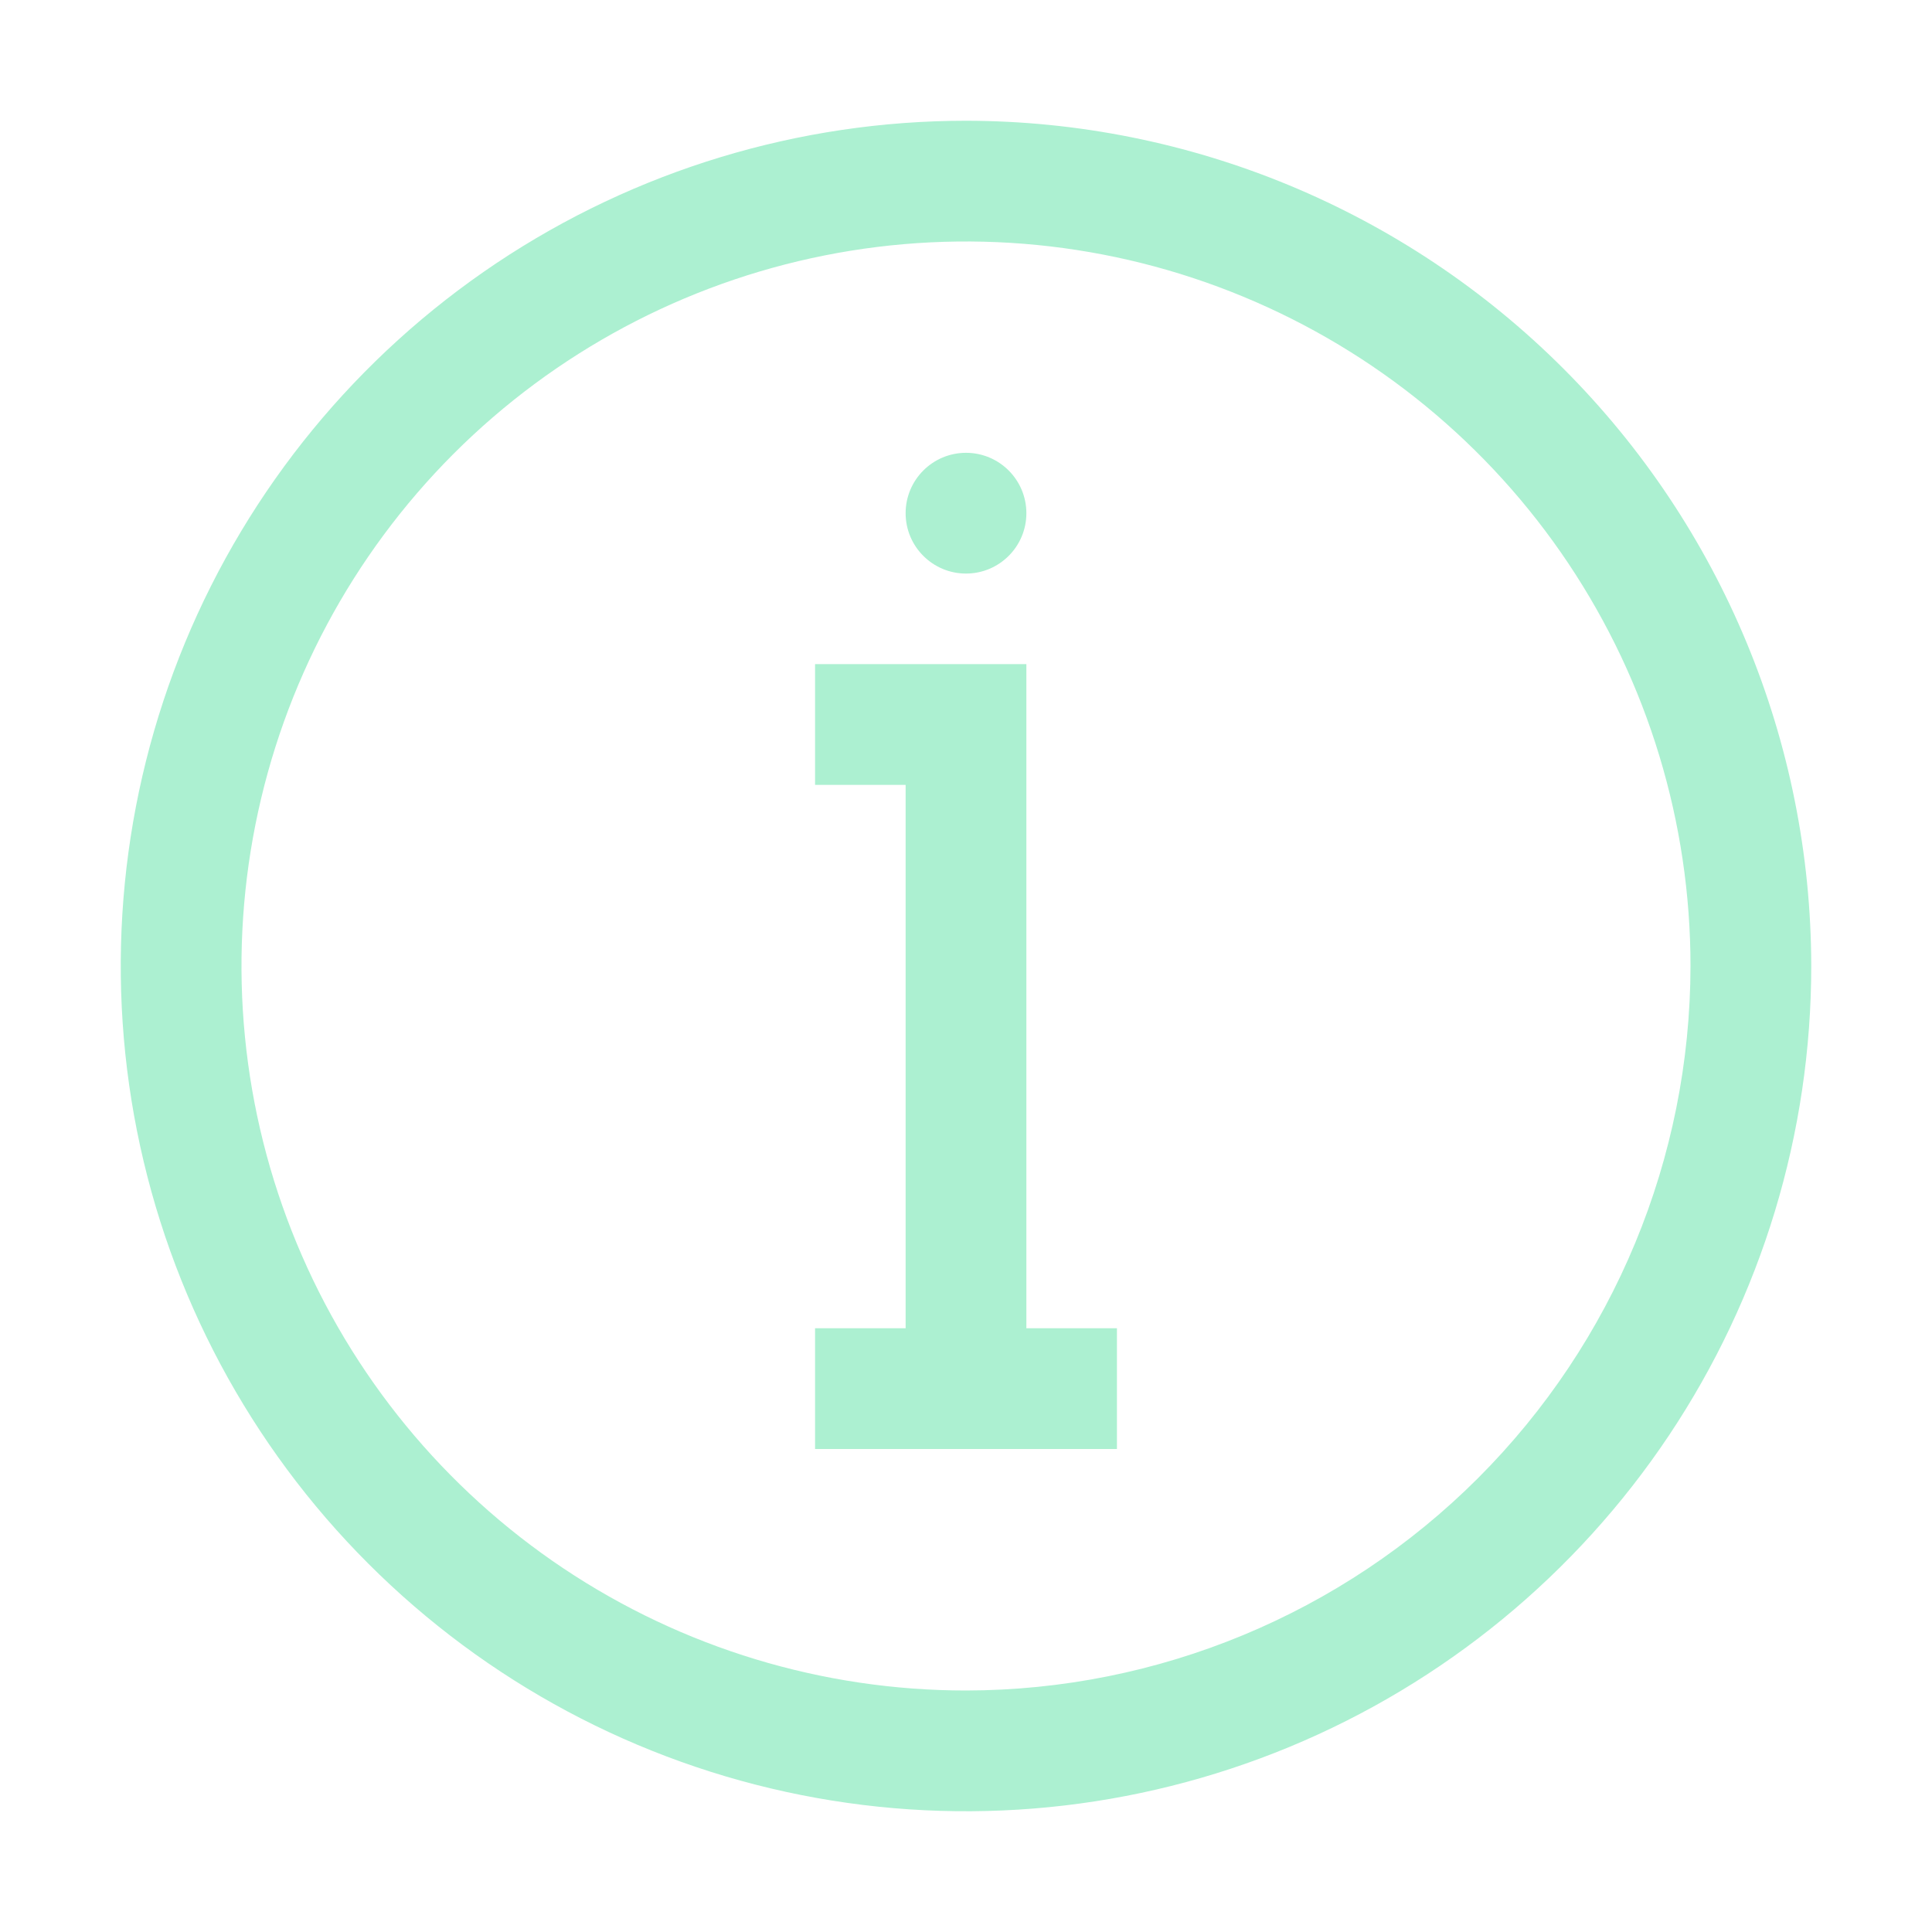
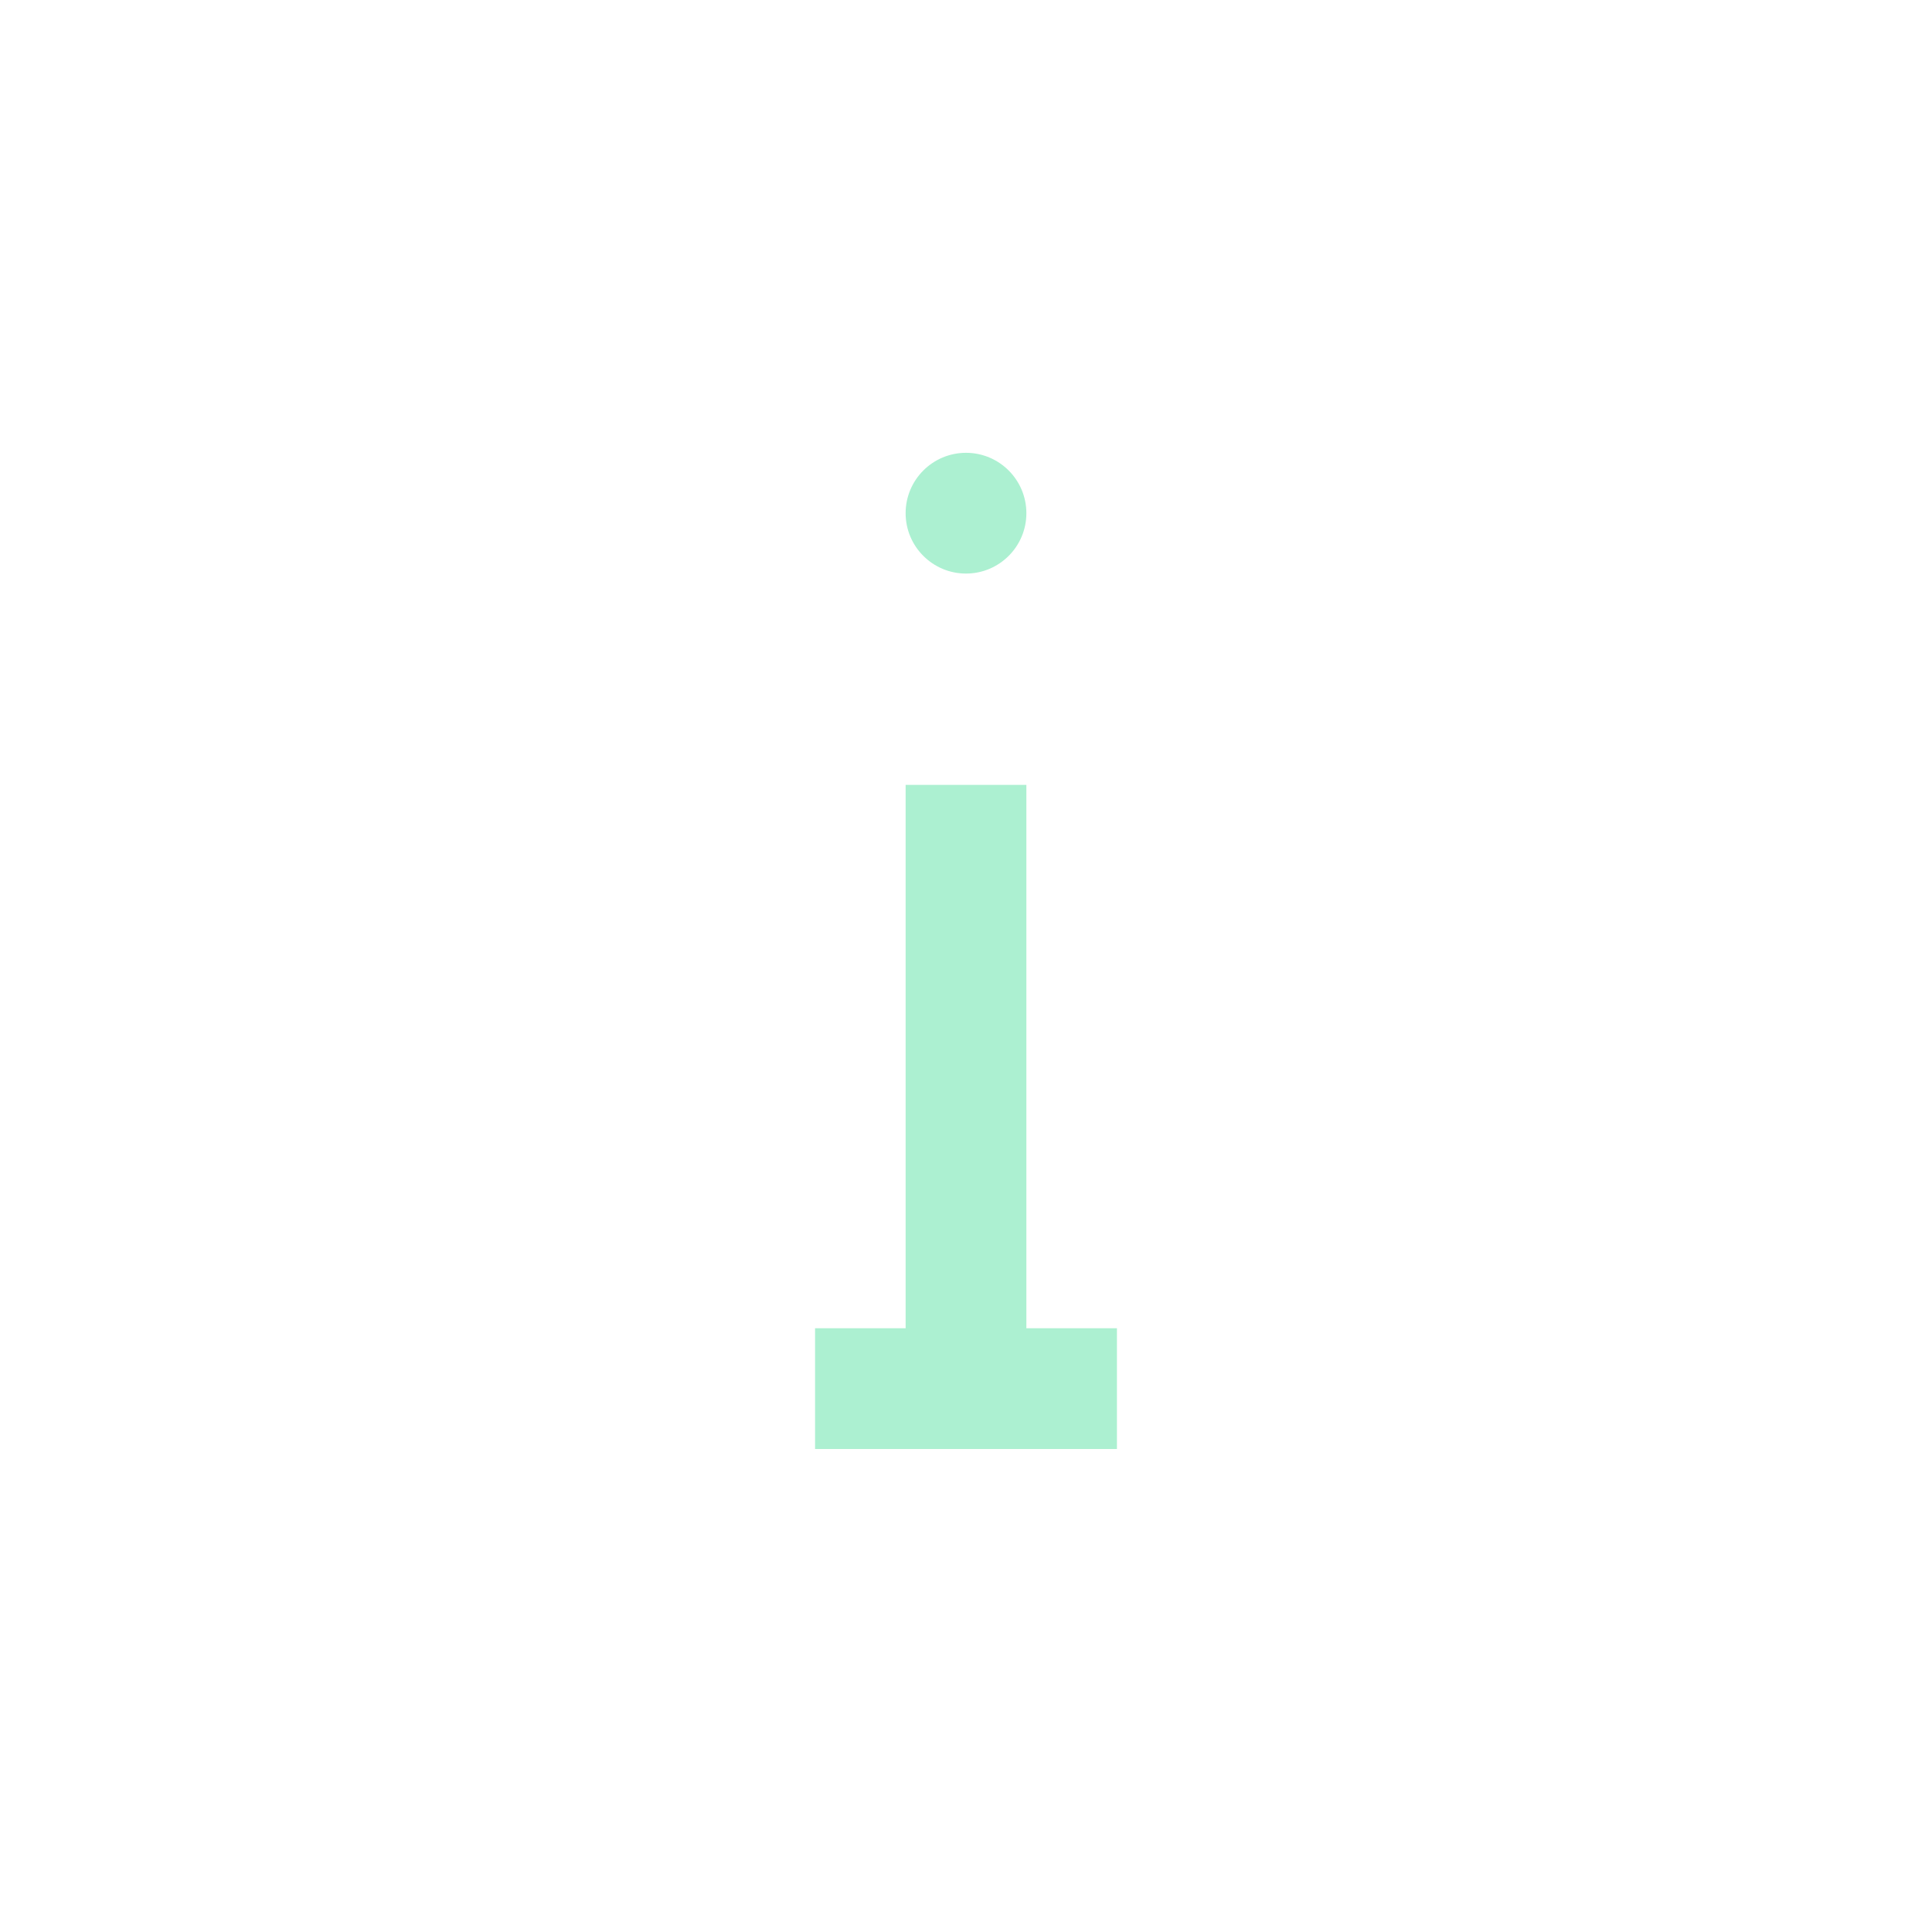
<svg xmlns="http://www.w3.org/2000/svg" width="40" height="40" viewBox="0 0 40 40" fill="none">
-   <path d="M20 2.5C16.539 2.5 13.155 3.526 10.277 5.449C7.4 7.372 5.157 10.105 3.832 13.303C2.508 16.501 2.161 20.019 2.836 23.414C3.512 26.809 5.178 29.927 7.626 32.374C10.073 34.822 13.191 36.489 16.586 37.164C19.981 37.839 23.499 37.492 26.697 36.168C29.895 34.843 32.628 32.6 34.551 29.723C36.474 26.845 37.5 23.461 37.5 20C37.495 15.36 35.649 10.912 32.368 7.631C29.088 4.351 24.64 2.505 20 2.5ZM20 35C17.033 35 14.133 34.12 11.666 32.472C9.2 30.824 7.277 28.481 6.142 25.74C5.006 22.999 4.709 19.983 5.288 17.074C5.867 14.164 7.296 11.491 9.393 9.393C11.491 7.296 14.164 5.867 17.074 5.288C19.983 4.709 22.999 5.006 25.74 6.142C28.481 7.277 30.824 9.2 32.472 11.666C34.12 14.133 35 17.033 35 20C34.995 23.977 33.414 27.79 30.602 30.602C27.79 33.414 23.977 34.995 20 35Z" fill="#ACF0D1" />
-   <path d="M21.25 13.75H16.875V16.25H18.75V27.5H16.875V30H23.125V27.5H21.25V13.75Z" fill="#ACF0D1" />
+   <path d="M21.25 13.75V16.25H18.75V27.5H16.875V30H23.125V27.5H21.25V13.75Z" fill="#ACF0D1" />
  <path d="M20 11.875C20.69 11.875 21.25 11.315 21.25 10.625C21.25 9.935 20.69 9.375 20 9.375C19.31 9.375 18.75 9.935 18.75 10.625C18.75 11.315 19.31 11.875 20 11.875Z" fill="#ACF0D1" />
</svg>